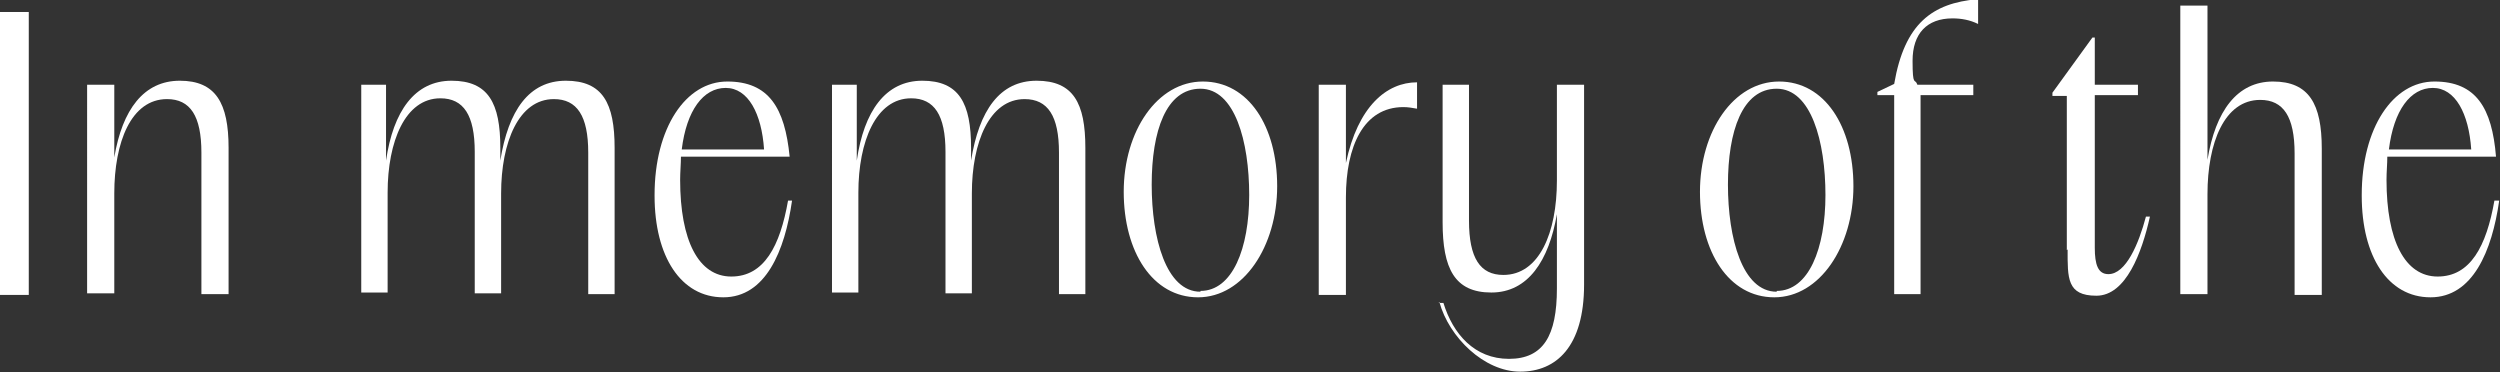
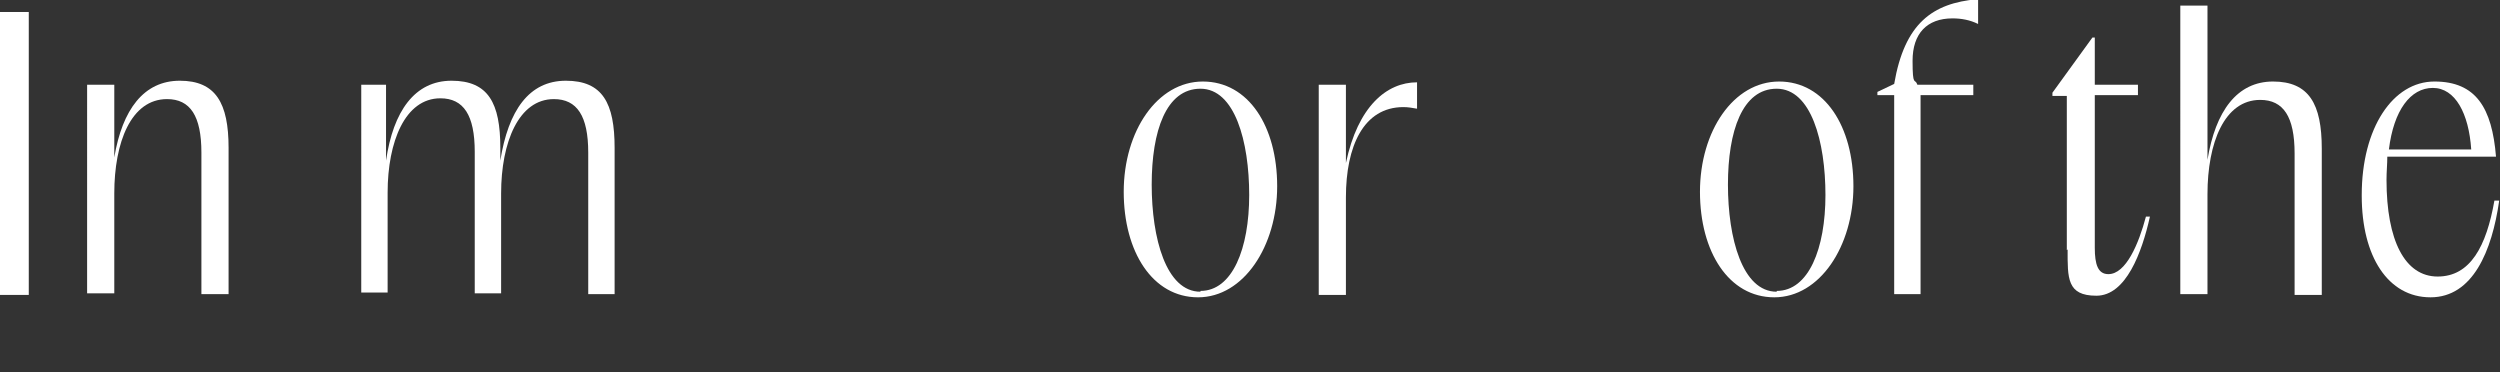
<svg xmlns="http://www.w3.org/2000/svg" id="Layer_1" viewBox="0 0 312.8 46.6">
  <rect x="0" y="0" width="312.8" height="46.6" fill="#333333" stroke="none" />
  <defs>
    <style>      .st0 {        fill: #fff;      }    </style>
  </defs>
  <path class="st0" d="M0,1.5h3.6v35.4H0V1.5Z" />
  <path class="st0" d="M10.9,10.6h3.4v9.1c1-6,3.7-9.6,8.2-9.6s6.1,2.8,6.1,8.4v18.3h-3.4v-17.7c0-4.6-1.4-6.7-4.3-6.7-4.5,0-6.6,5.4-6.6,11.8v12.5h-3.4V10.6Z" />
  <path class="st0" d="M45,10.6h3.3v9.5c.9-6.2,3.6-10,8.2-10s6.1,2.8,6.1,8.4v1.6c1-6.3,3.6-10,8.2-10s6.1,2.8,6.1,8.4v18.3h-3.3v-17.7c0-4.6-1.4-6.7-4.3-6.7-4.4,0-6.6,5.4-6.6,11.8v12.5h-3.3v-17.7c0-4.6-1.4-6.7-4.3-6.7-4.4,0-6.6,5.4-6.6,11.8v12.5h-3.3V10.6Z" />
-   <path class="st0" d="M81.9,24.4c0-8.4,3.9-14.2,9.1-14.2s7.2,3.3,7.8,9.4h-13.6c0,.9-.1,1.9-.1,2.9,0,7.6,2.3,12.1,6.4,12.1s6.1-3.8,7.1-9.5h.5c-.9,6.3-3.3,12.1-8.6,12.1s-8.6-5.1-8.6-12.7ZM95.6,18.7c-.3-4.5-2-7.7-4.8-7.7s-4.9,2.8-5.5,7.7h10.3Z" />
-   <path class="st0" d="M103.9,10.6h3.3v9.5c.9-6.2,3.6-10,8.2-10s6.1,2.8,6.1,8.4v1.6c1-6.3,3.6-10,8.2-10s6.1,2.8,6.1,8.4v18.3h-3.3v-17.7c0-4.6-1.4-6.7-4.3-6.7-4.4,0-6.6,5.4-6.6,11.8v12.5h-3.3v-17.7c0-4.6-1.4-6.7-4.3-6.7-4.4,0-6.6,5.4-6.6,11.8v12.5h-3.3V10.6Z" />
  <path class="st0" d="M140.6,24c0-7.6,4.2-13.8,9.9-13.8s9.3,5.6,9.3,13.1-4.2,13.9-9.9,13.9-9.3-5.7-9.3-13.2ZM150.2,36.4c4,0,6.1-5.3,6.1-12s-1.8-13.3-6.1-13.3-6.1,5.3-6.1,12,1.8,13.4,6.1,13.4Z" />
  <path class="st0" d="M165,10.6h3.4v9.8c1.5-7.1,5.1-10.1,8.9-10.1v3.3c-.6-.1-1.1-.2-1.7-.2-5,0-7.2,4.9-7.2,11.3v12.2h-3.4V10.6Z" />
-   <path class="st0" d="M180,37.9h.6c1.2,3.9,3.9,7,8.2,7s6-2.9,6-8.8v-9.3c-1,5.8-3.6,9.8-8.2,9.8s-6.1-3-6.1-8.8V10.6h3.3v17c0,4.7,1.4,6.8,4.3,6.8,4.5,0,6.7-5.3,6.7-11.8v-12h3.4v25c0,7.8-3.5,10.9-8,10.9s-8.9-4.3-10.1-8.7Z" />
  <path class="st0" d="M212.7,24c0-7.6,4.2-13.8,9.9-13.8s9.3,5.6,9.3,13.1-4.2,13.9-9.9,13.9-9.3-5.7-9.3-13.2ZM222.3,36.4c4,0,6.1-5.3,6.1-12s-1.8-13.3-6.1-13.3-6.1,5.3-6.1,12,1.8,13.4,6.1,13.4Z" />
  <path class="st0" d="M247.5,0v3c-1-.5-2.1-.7-3.2-.7-3.2,0-5,1.9-5,5.3s.3,2.1.6,3h7v1.3h-6.6v24.9h-3.3s0-24.9,0-24.9h-2.1v-.4l2.1-1c1.3-7.6,4.8-10.1,10.4-10.6Z" />
  <path class="st0" d="M258.6,31.3V12h-1.8v-.4l5-6.9h.3v5.9h5.4v1.3h-5.4v19.1c0,2.1.4,3.3,1.7,3.3,2.2,0,3.8-3.8,4.7-7.2h.5c-1,4.5-3,9.9-6.7,9.9s-3.6-2.2-3.6-5.8Z" />
  <path class="st0" d="M272.8.7h3.4v19.3c1-6.1,3.7-9.8,8.2-9.8s6.1,2.8,6.1,8.4v18.3h-3.4v-17.7c0-4.6-1.4-6.7-4.3-6.7-4.5,0-6.6,5.4-6.6,11.8v12.5h-3.4V.7Z" />
  <path class="st0" d="M295.5,24.4c0-8.4,3.9-14.2,9.1-14.2s7.2,3.3,7.7,9.4h-13.6c0,.9-.1,1.9-.1,2.9,0,7.6,2.3,12.1,6.4,12.1s6.1-3.8,7.1-9.5h.6c-.9,6.3-3.3,12.1-8.6,12.1s-8.6-5.1-8.6-12.7ZM309.2,18.7c-.3-4.5-2-7.7-4.8-7.7s-4.9,2.8-5.5,7.7h10.3Z" />
</svg>